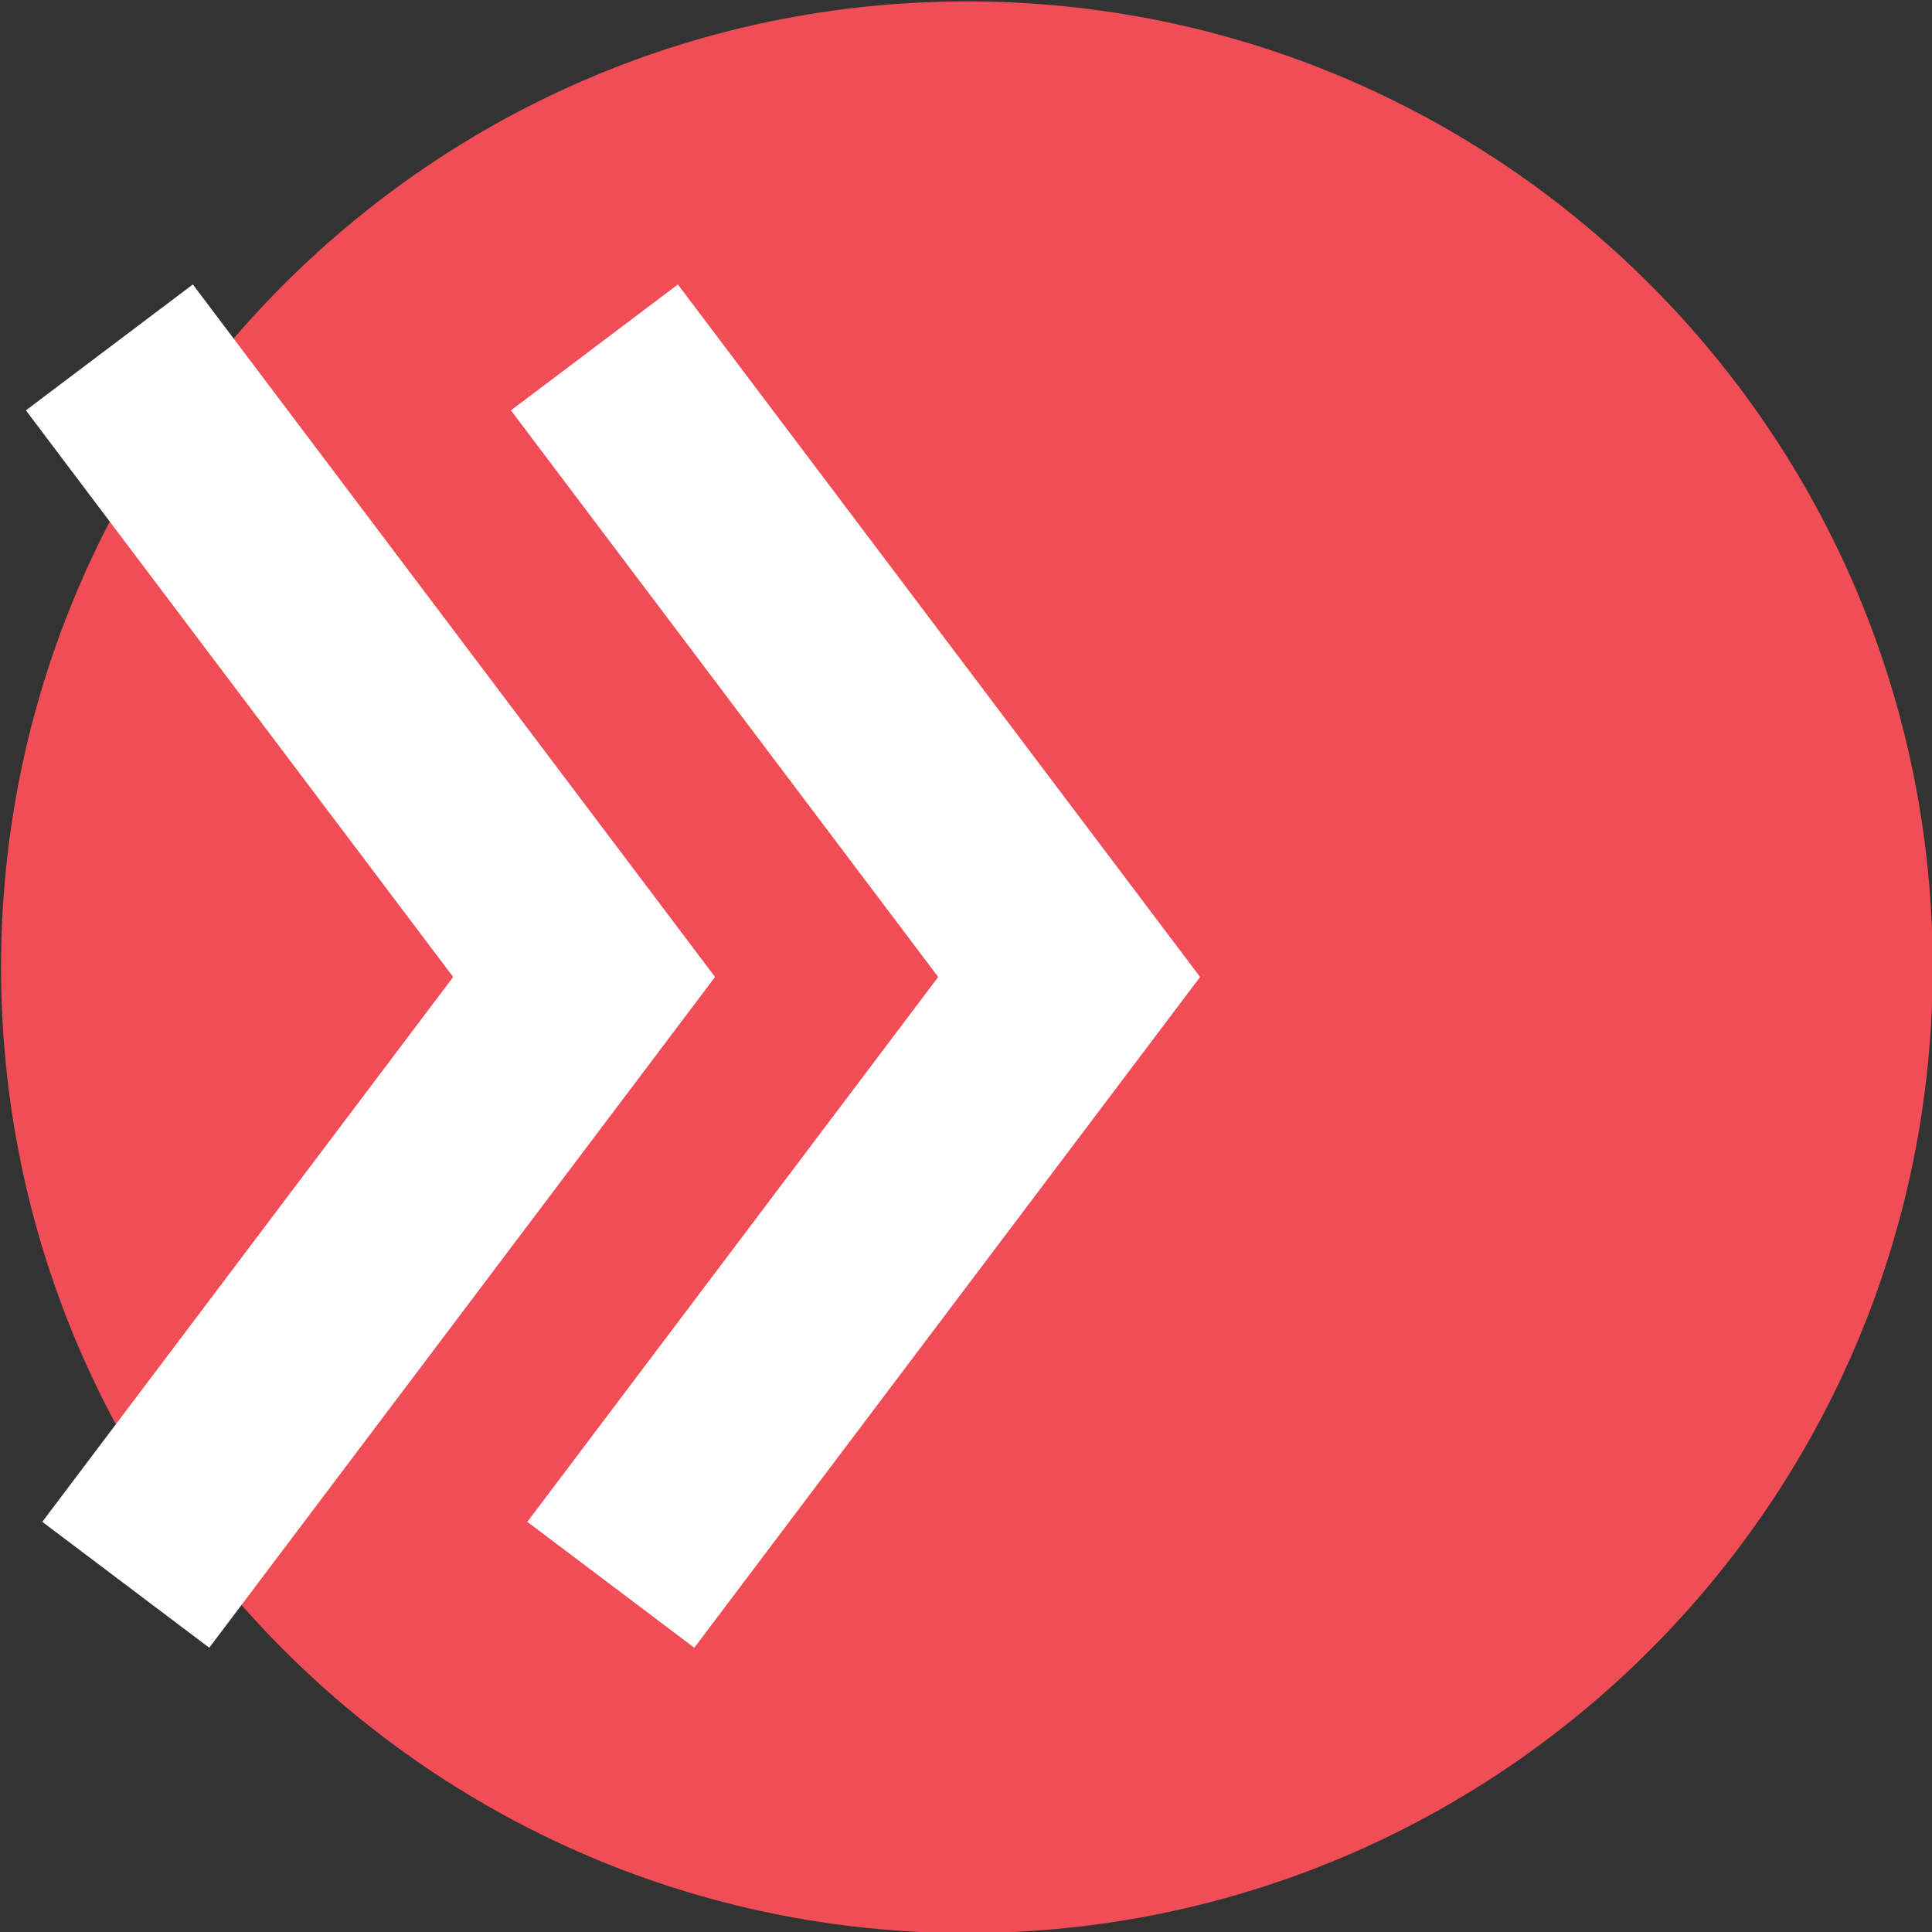
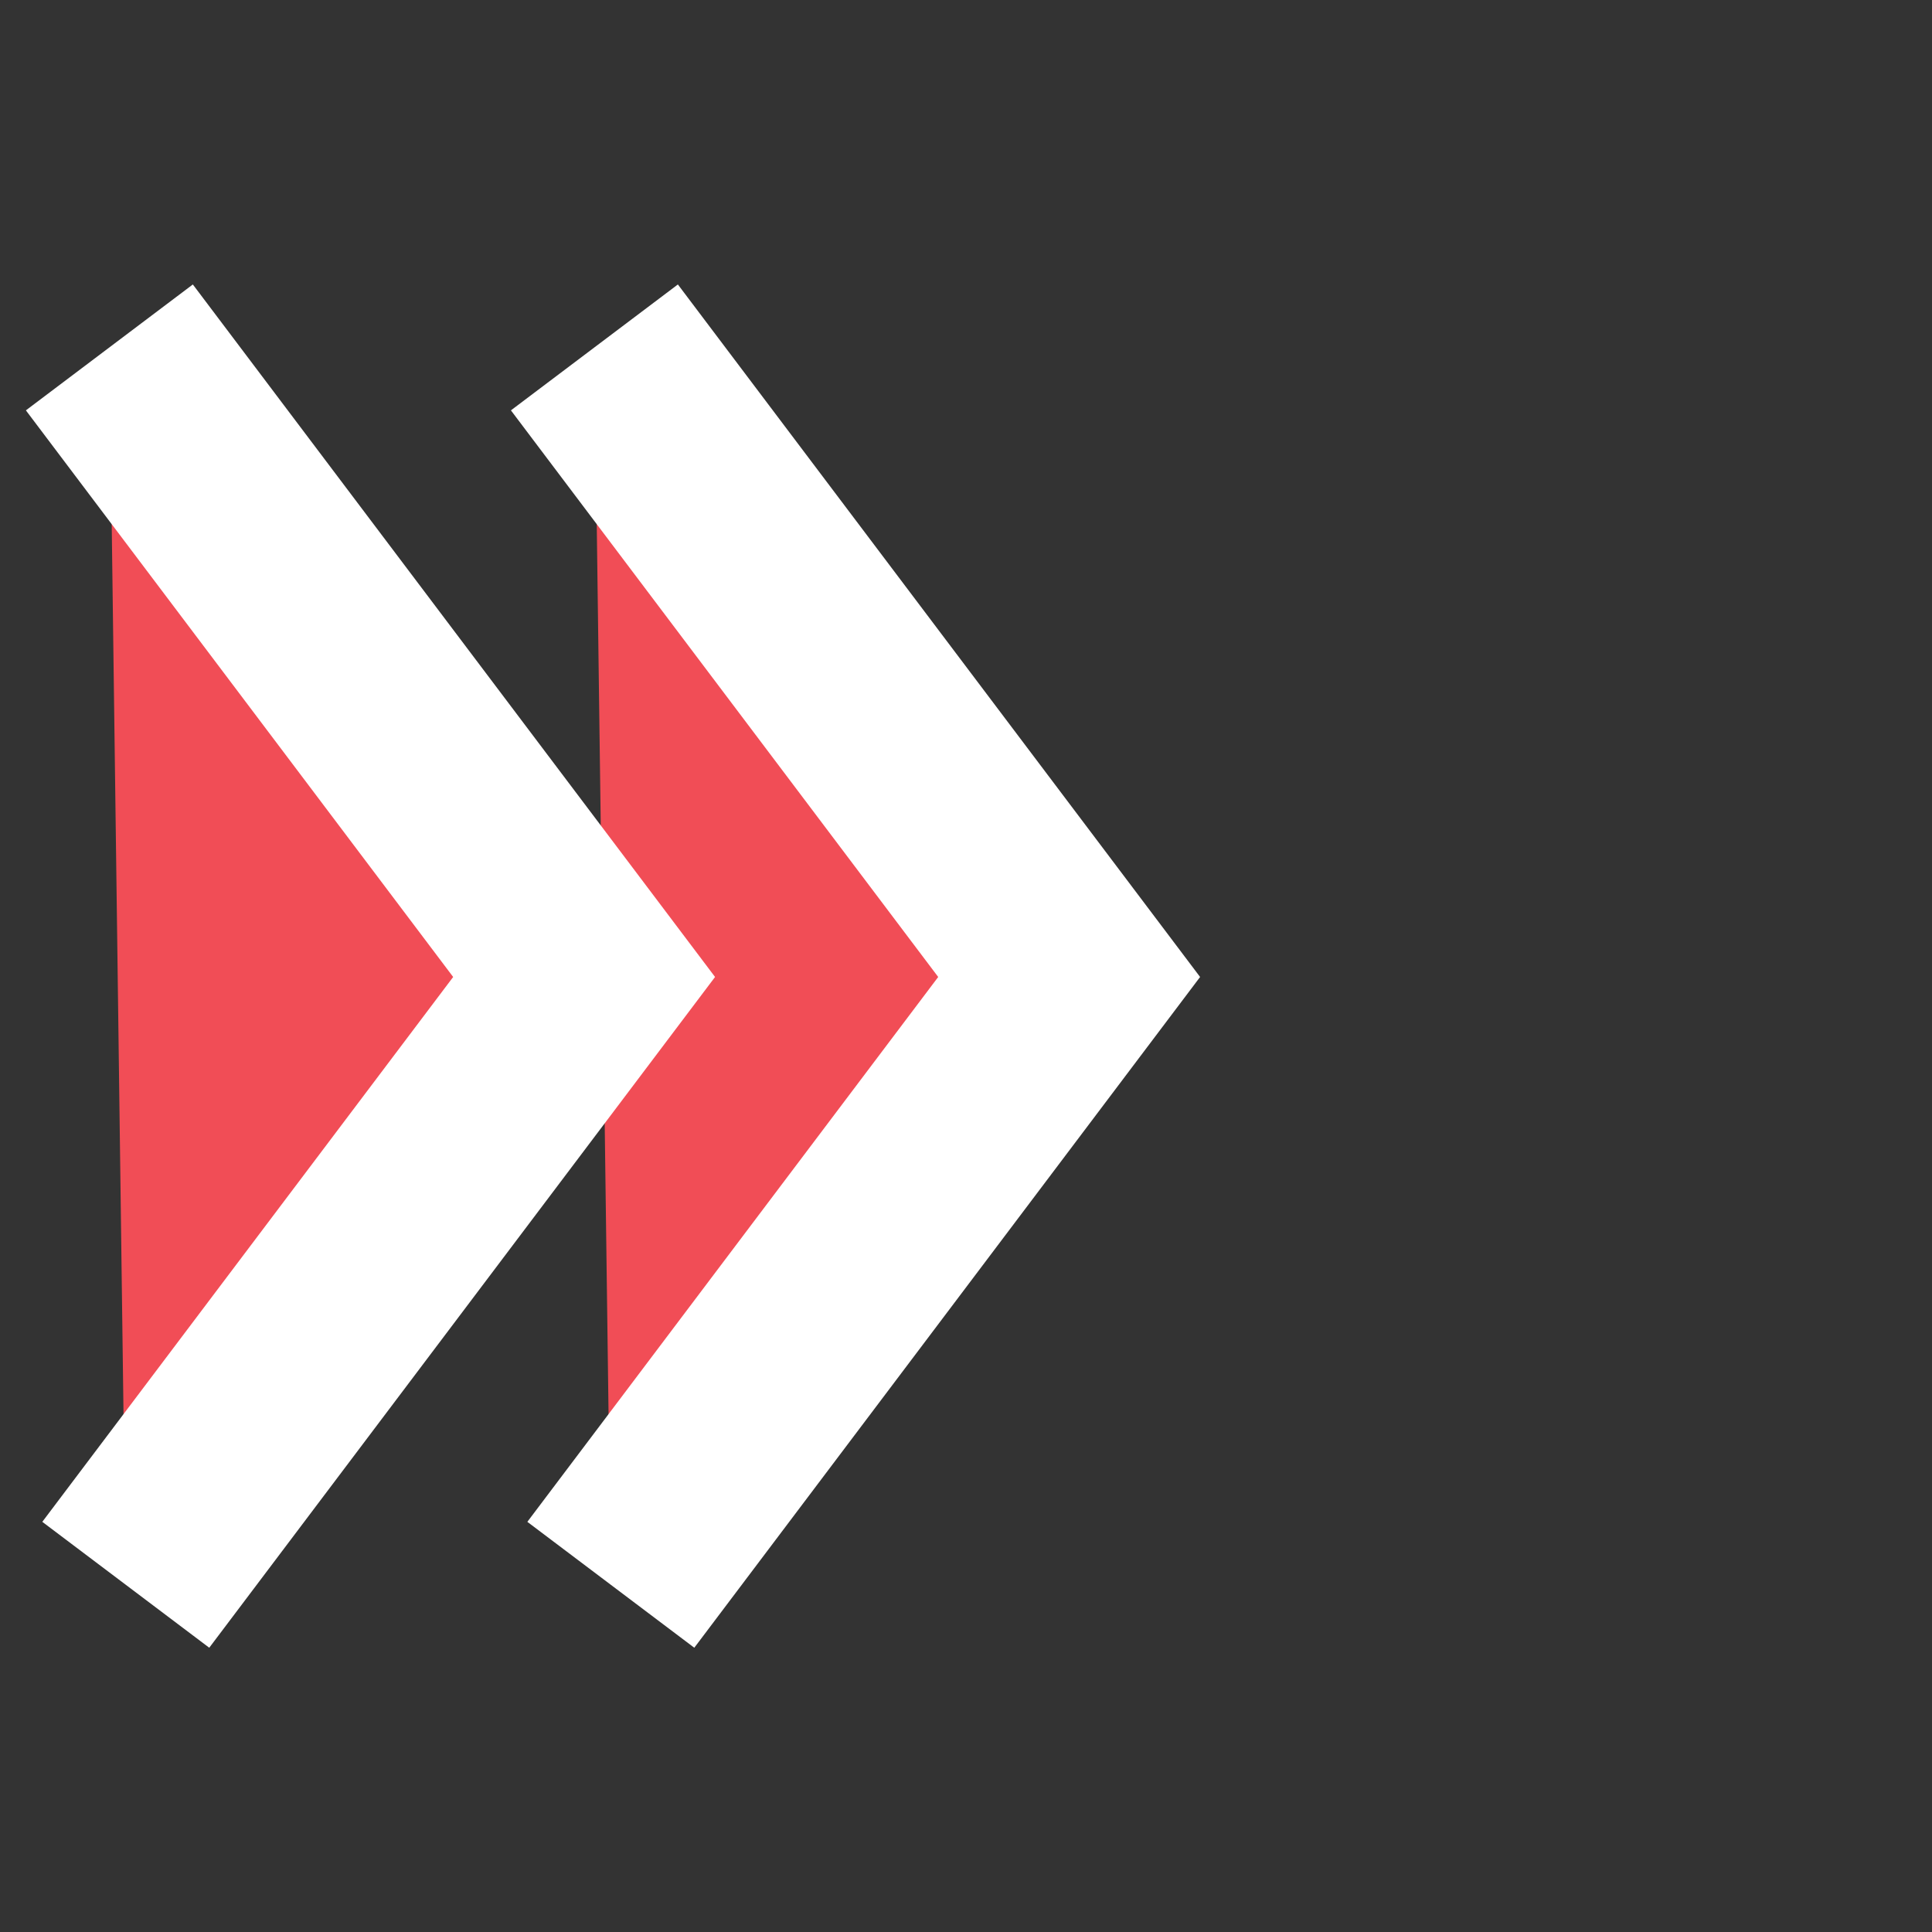
<svg xmlns="http://www.w3.org/2000/svg" xmlns:ns1="http://sodipodi.sourceforge.net/DTD/sodipodi-0.dtd" xmlns:ns2="http://www.inkscape.org/namespaces/inkscape" version="1.1" id="svg2" xml:space="preserve" width="180" height="180" viewBox="0 0 180 180" ns1:docname="guillemets_circle.svg" ns2:version="1.1.2 (0a00cf5339, 2022-02-04)">
  <rect x="0" y="0" width="180" height="180" fill="#333333" stroke="none" />
  <defs id="defs6" />
  <ns1:namedview id="namedview4" pagecolor="#ffffff" bordercolor="#666666" borderopacity="1.0" ns2:pageshadow="2" ns2:pageopacity="0.0" ns2:pagecheckerboard="0" showgrid="false" ns2:zoom="2.2625214" ns2:cx="140.33017" ns2:cy="61.214891" ns2:window-width="1850" ns2:window-height="1016" ns2:window-x="70" ns2:window-y="27" ns2:window-maximized="1" ns2:current-layer="g8" />
  <g id="g8" ns2:groupmode="layer" ns2:label="ink_ext_XXXXXX" transform="matrix(1.333,0,0,-1.333,0,165.747)">
    <g id="g10436" transform="matrix(5.49,0,0,5.49,-886.057,-557.549)">
-       <path d="m 173.704,99.596 c 6.791,0 12.296,5.505 12.296,12.296 0,6.791 -5.505,12.296 -12.296,12.296 -6.791,0 -12.296,-5.505 -12.296,-12.296 0,-6.791 5.505,-12.296 12.296,-12.296 v 0" style="fill:#f14d56;fill-opacity:1;fill-rule:nonzero;stroke:none;stroke-width:0.037" id="path16" />
      <path d="m 162.996,104.03 5.835,7.738 -6.044,8.015 m 6.384,-15.753 5.835,7.738 -6.044,8.015" style="fill:#f14d56;fill-opacity:1;stroke:#ffffff;stroke-width:2.662;stroke-linecap:butt;stroke-linejoin:miter;stroke-miterlimit:4;stroke-dasharray:none;stroke-opacity:1" id="path18" />
    </g>
  </g>
</svg>